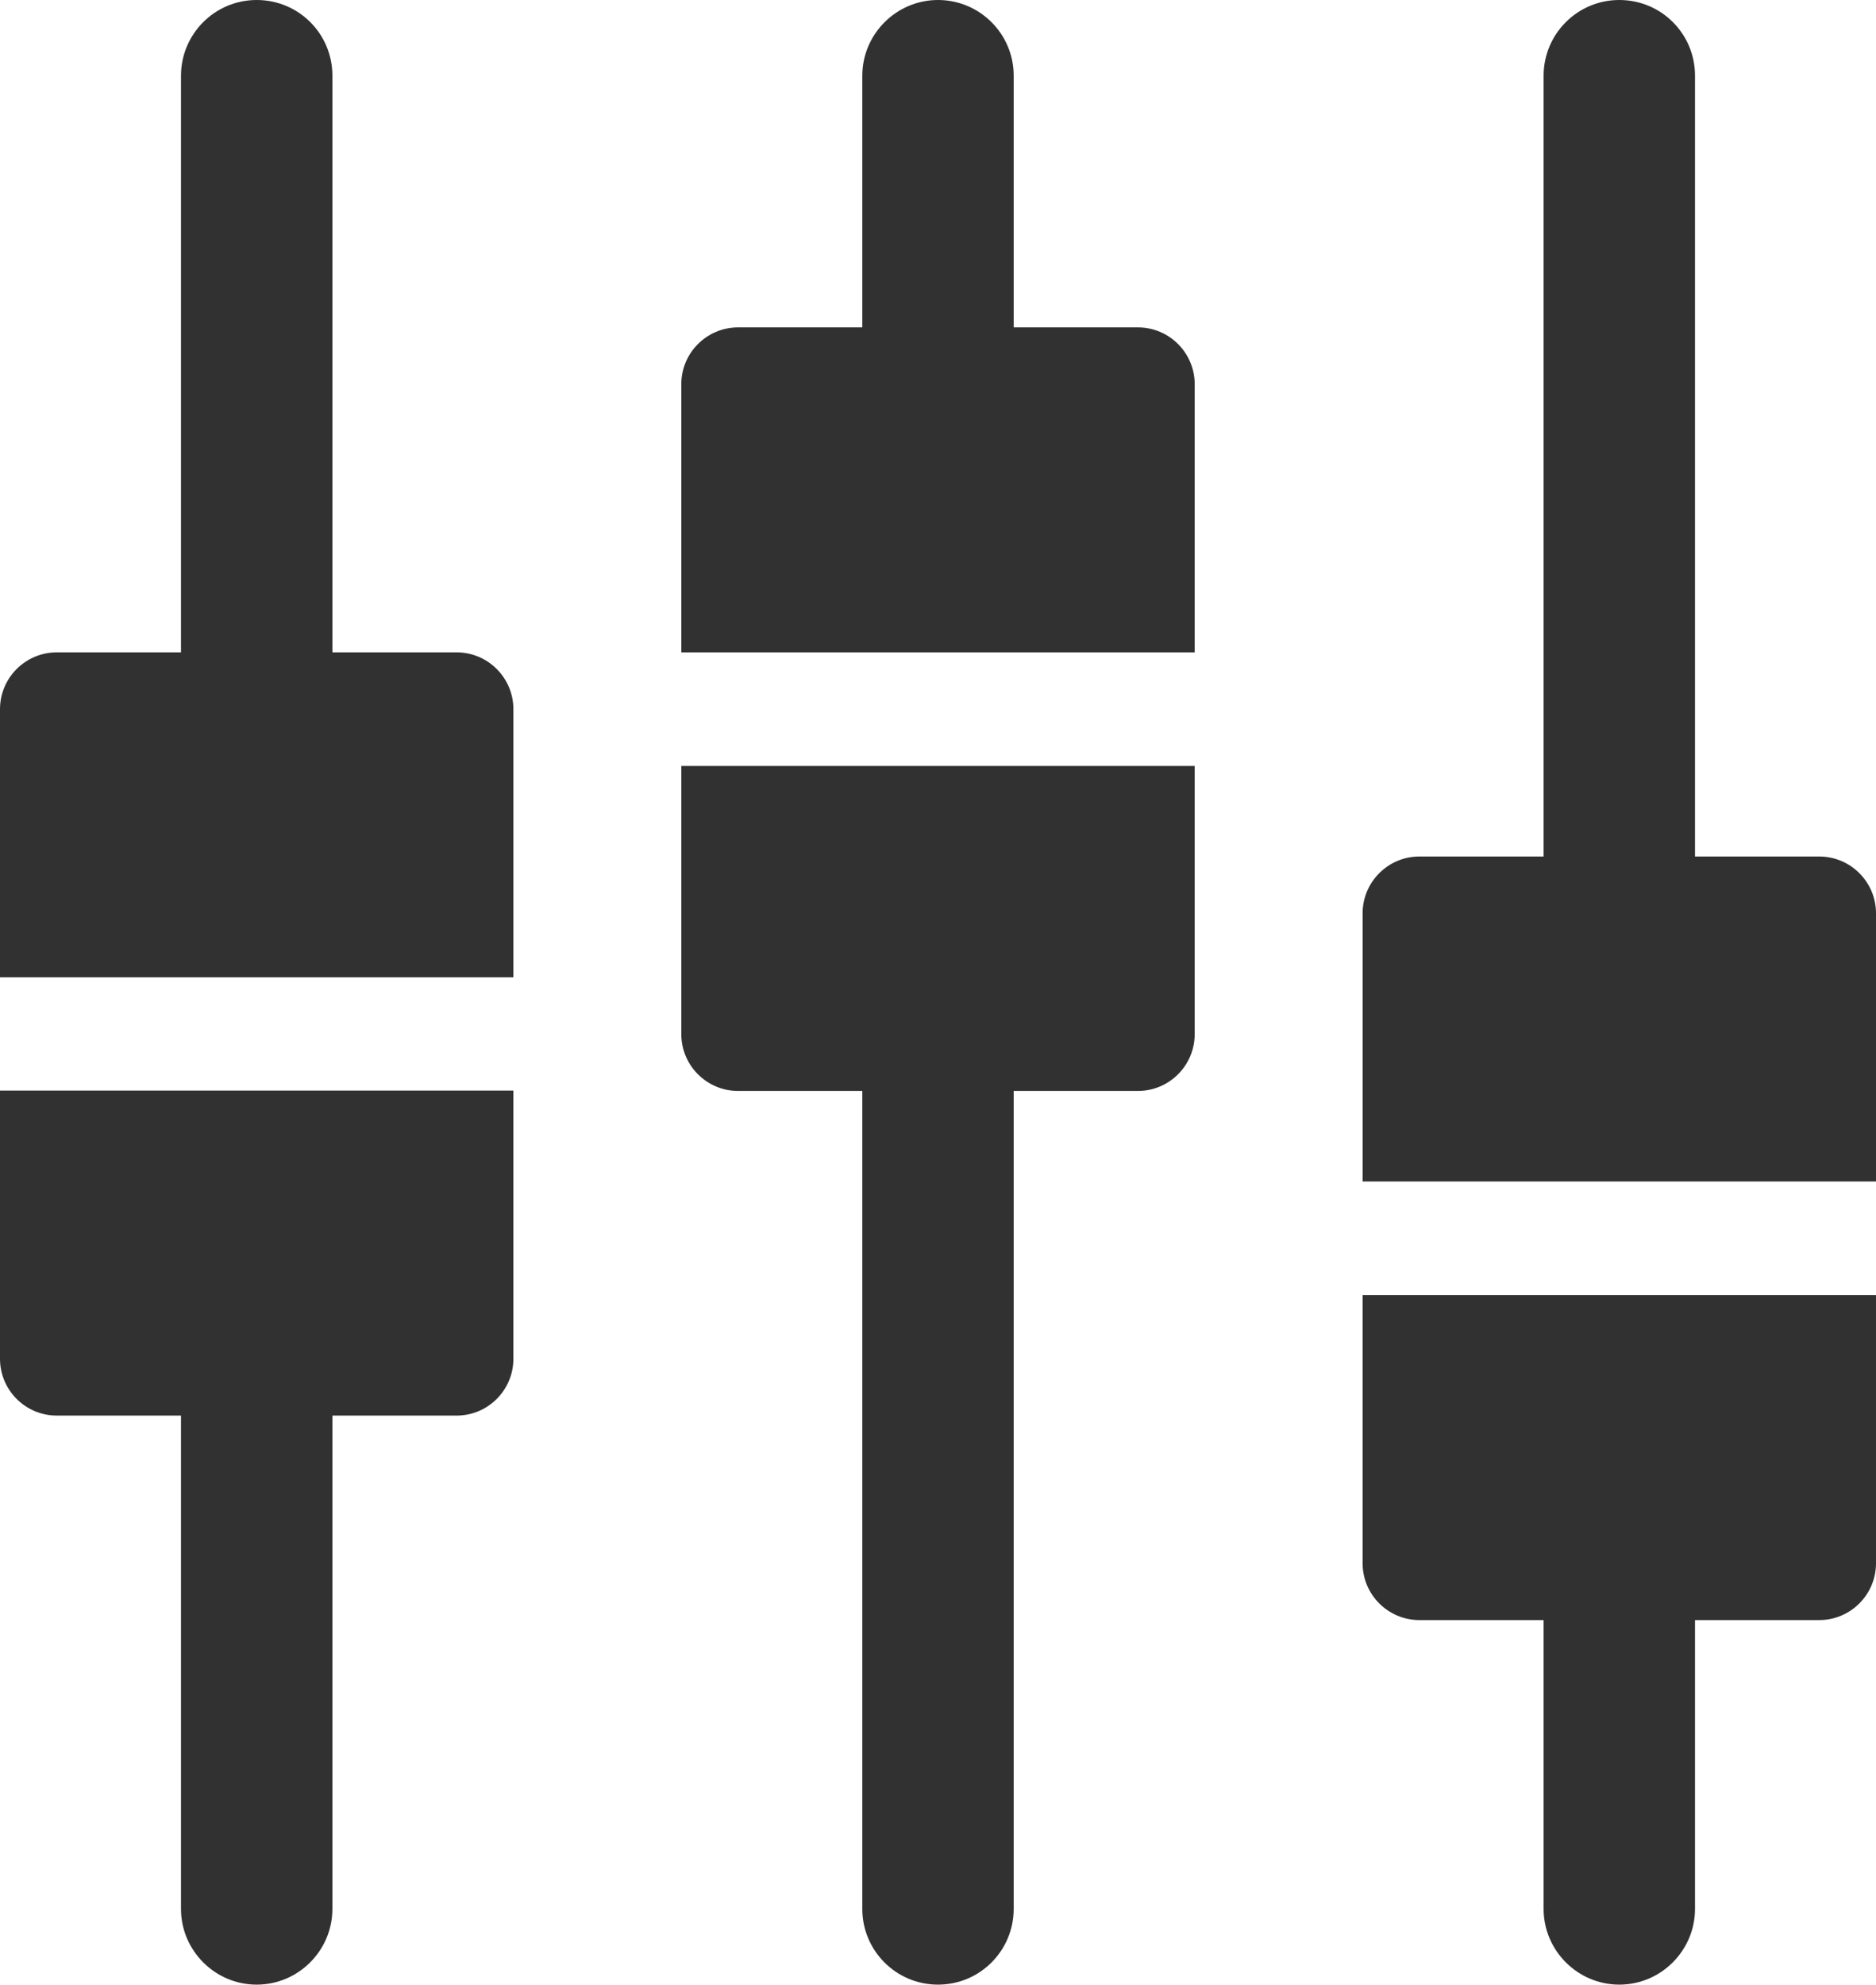
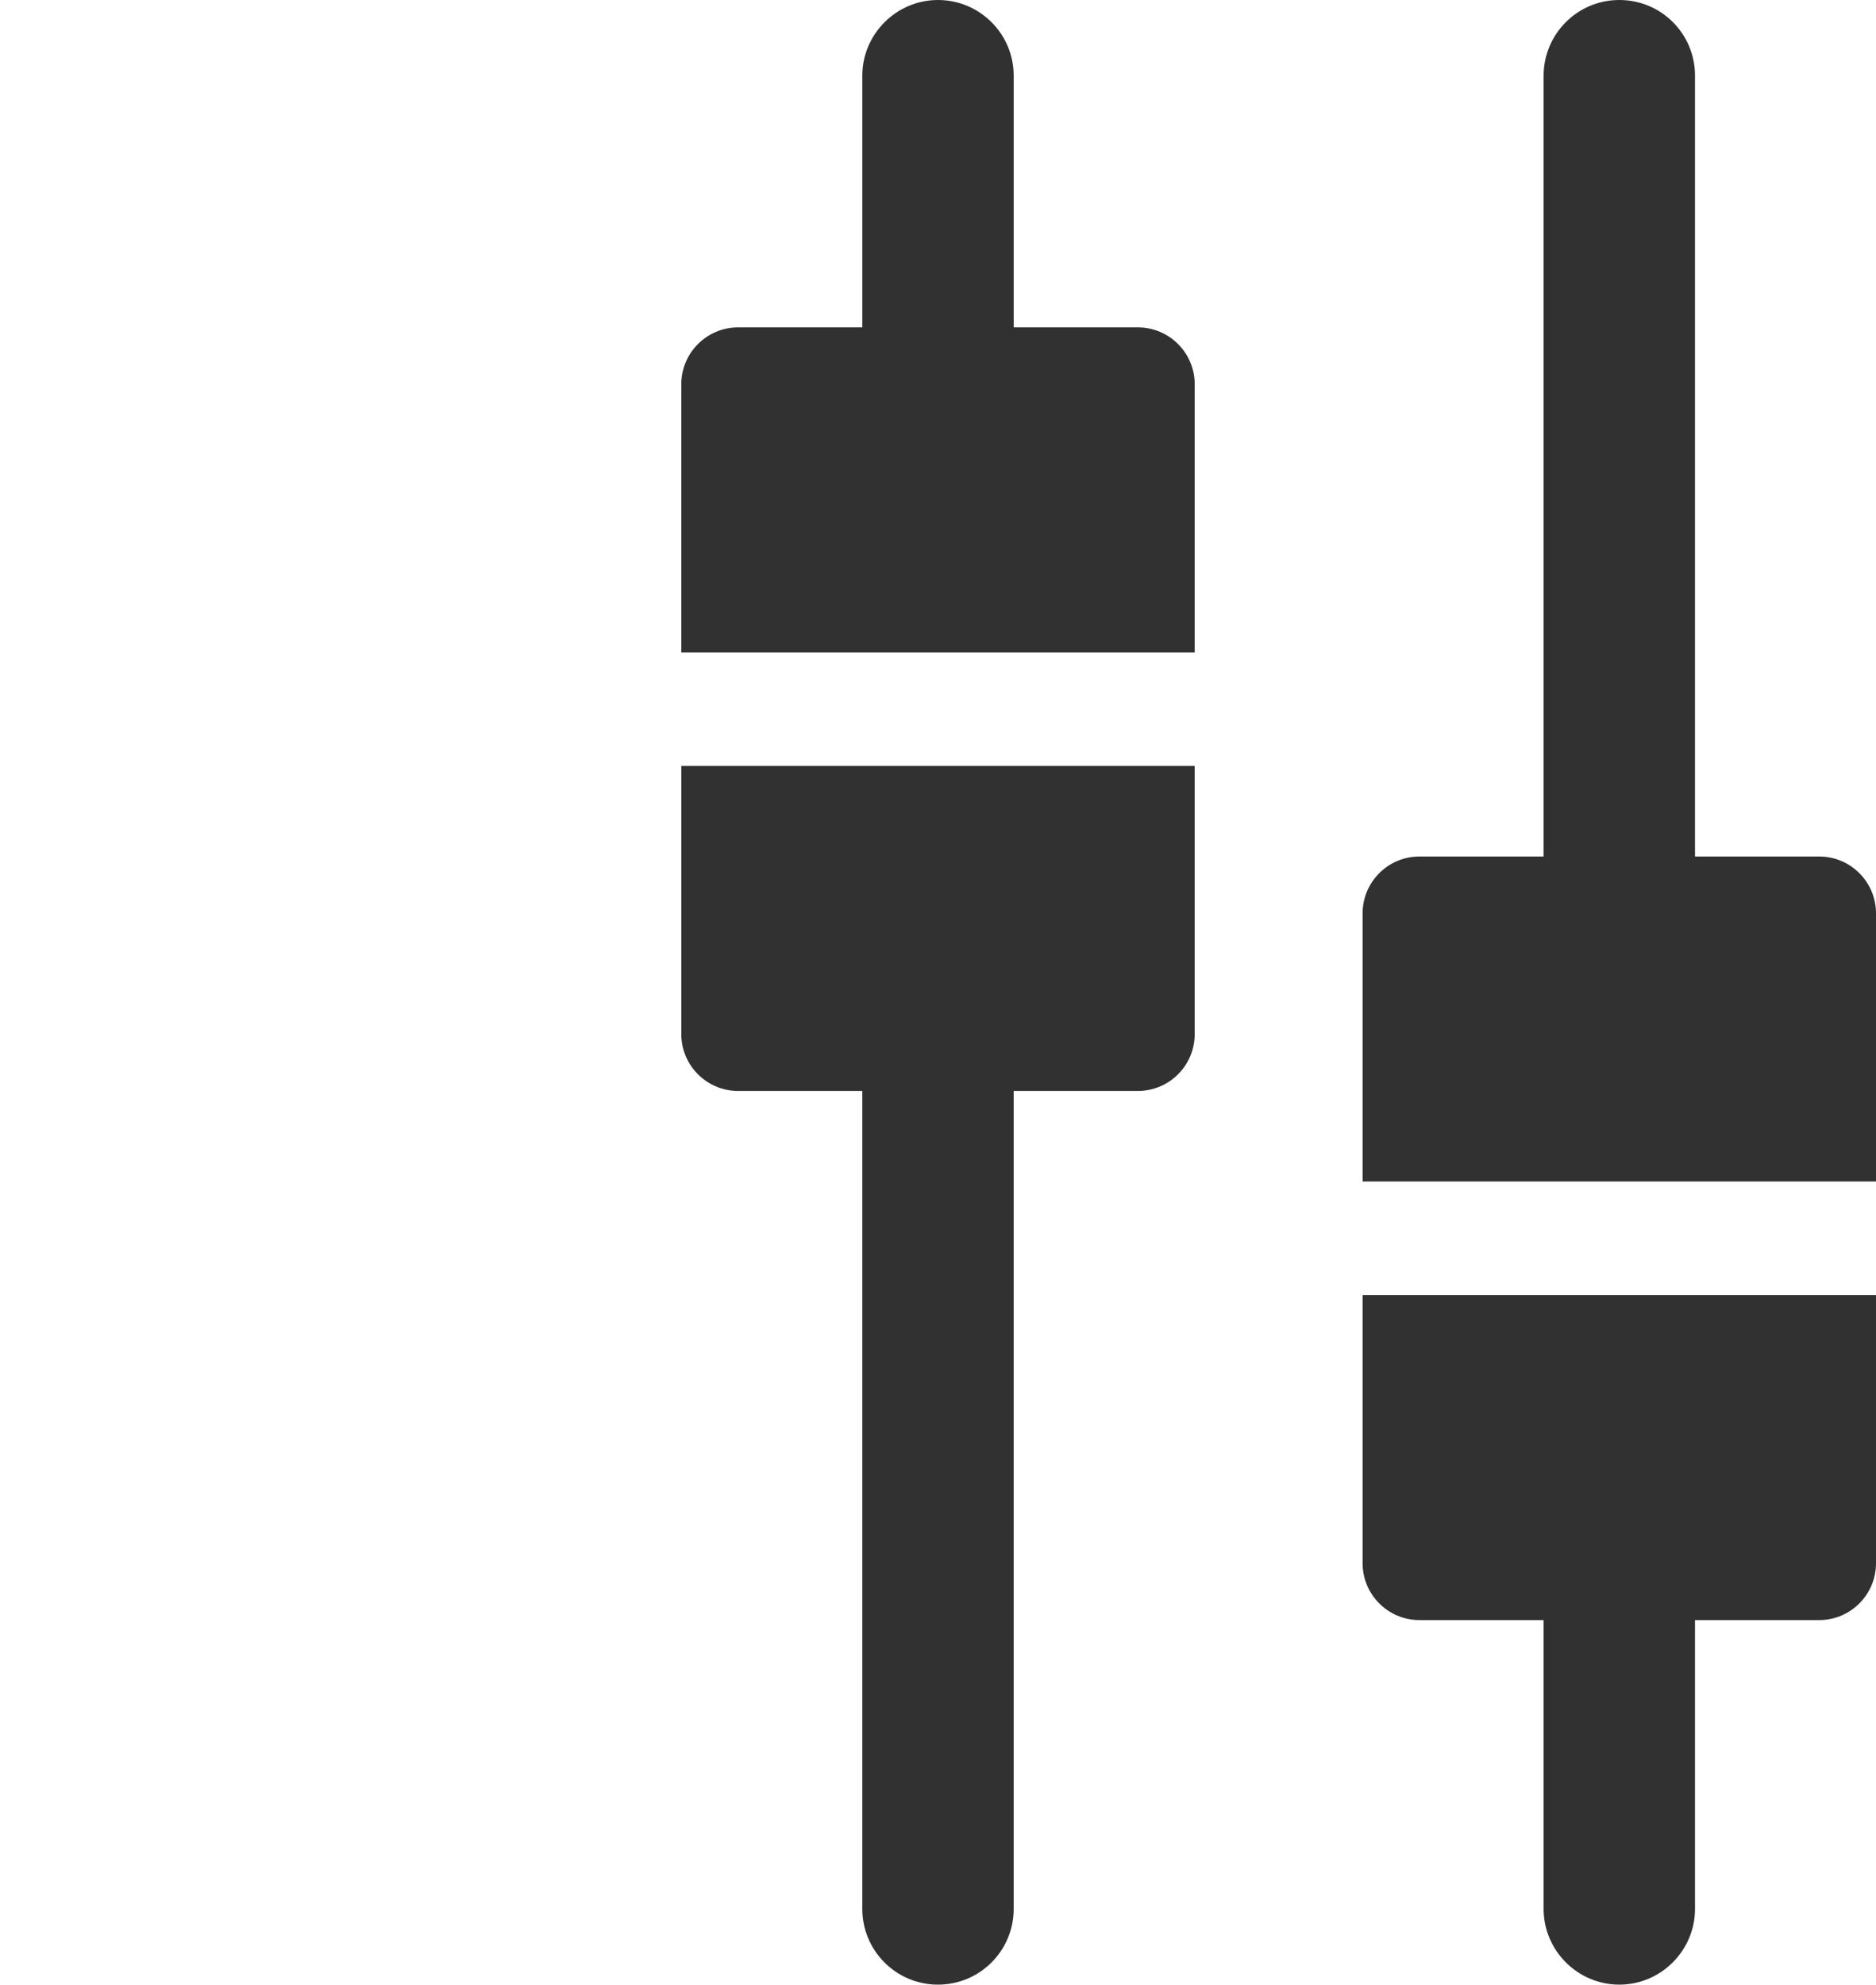
<svg xmlns="http://www.w3.org/2000/svg" id="_レイヤー_2" viewBox="0 0 54.52 57.65">
  <defs>
    <style>.cls-1{fill:#313131;}</style>
  </defs>
  <g id="_レイヤー_2-2">
    <g id="_綫1">
-       <path class="cls-1" d="M13.27,18.95h-3.61V2.2c0-1.22-.98-2.2-2.2-2.2s-2.2.99-2.2,2.2v16.75H1.65c-.91,0-1.65.74-1.65,1.65v7.79h14.92v-7.79c0-.91-.74-1.65-1.65-1.65Z" />
-       <path class="cls-1" d="M0,39.47c0,.91.74,1.65,1.65,1.65h3.61v14.33c0,1.21.99,2.2,2.2,2.2s2.2-.99,2.2-2.2v-14.33h3.61c.91,0,1.65-.74,1.65-1.65v-7.79H0v7.79Z" />
      <path class="cls-1" d="M33.07,9.51h-3.61V2.2c0-1.22-.99-2.2-2.2-2.2s-2.2.99-2.2,2.2v7.31h-3.61c-.91,0-1.65.74-1.65,1.65v7.79h14.92v-7.79c0-.91-.74-1.65-1.65-1.65Z" />
      <path class="cls-1" d="M19.8,30.04c0,.91.74,1.65,1.65,1.65h3.61v23.76c0,1.21.98,2.2,2.2,2.2s2.2-.99,2.2-2.2v-23.76h3.61c.91,0,1.65-.74,1.65-1.65v-7.79h-14.92s0,7.79,0,7.79Z" />
      <path class="cls-1" d="M52.87,24.88h-3.61V2.2c0-1.22-.98-2.2-2.2-2.2s-2.2.99-2.2,2.2v22.68h-3.61c-.91,0-1.65.74-1.65,1.65v7.79h14.92v-7.79c0-.91-.74-1.65-1.65-1.65Z" />
      <path class="cls-1" d="M39.6,45.41c0,.91.74,1.65,1.65,1.65h3.61v8.39c0,1.21.99,2.2,2.2,2.2s2.2-.99,2.2-2.2v-8.39h3.61c.91,0,1.65-.74,1.65-1.65v-7.79h-14.92s0,7.79,0,7.79Z" />
    </g>
  </g>
</svg>